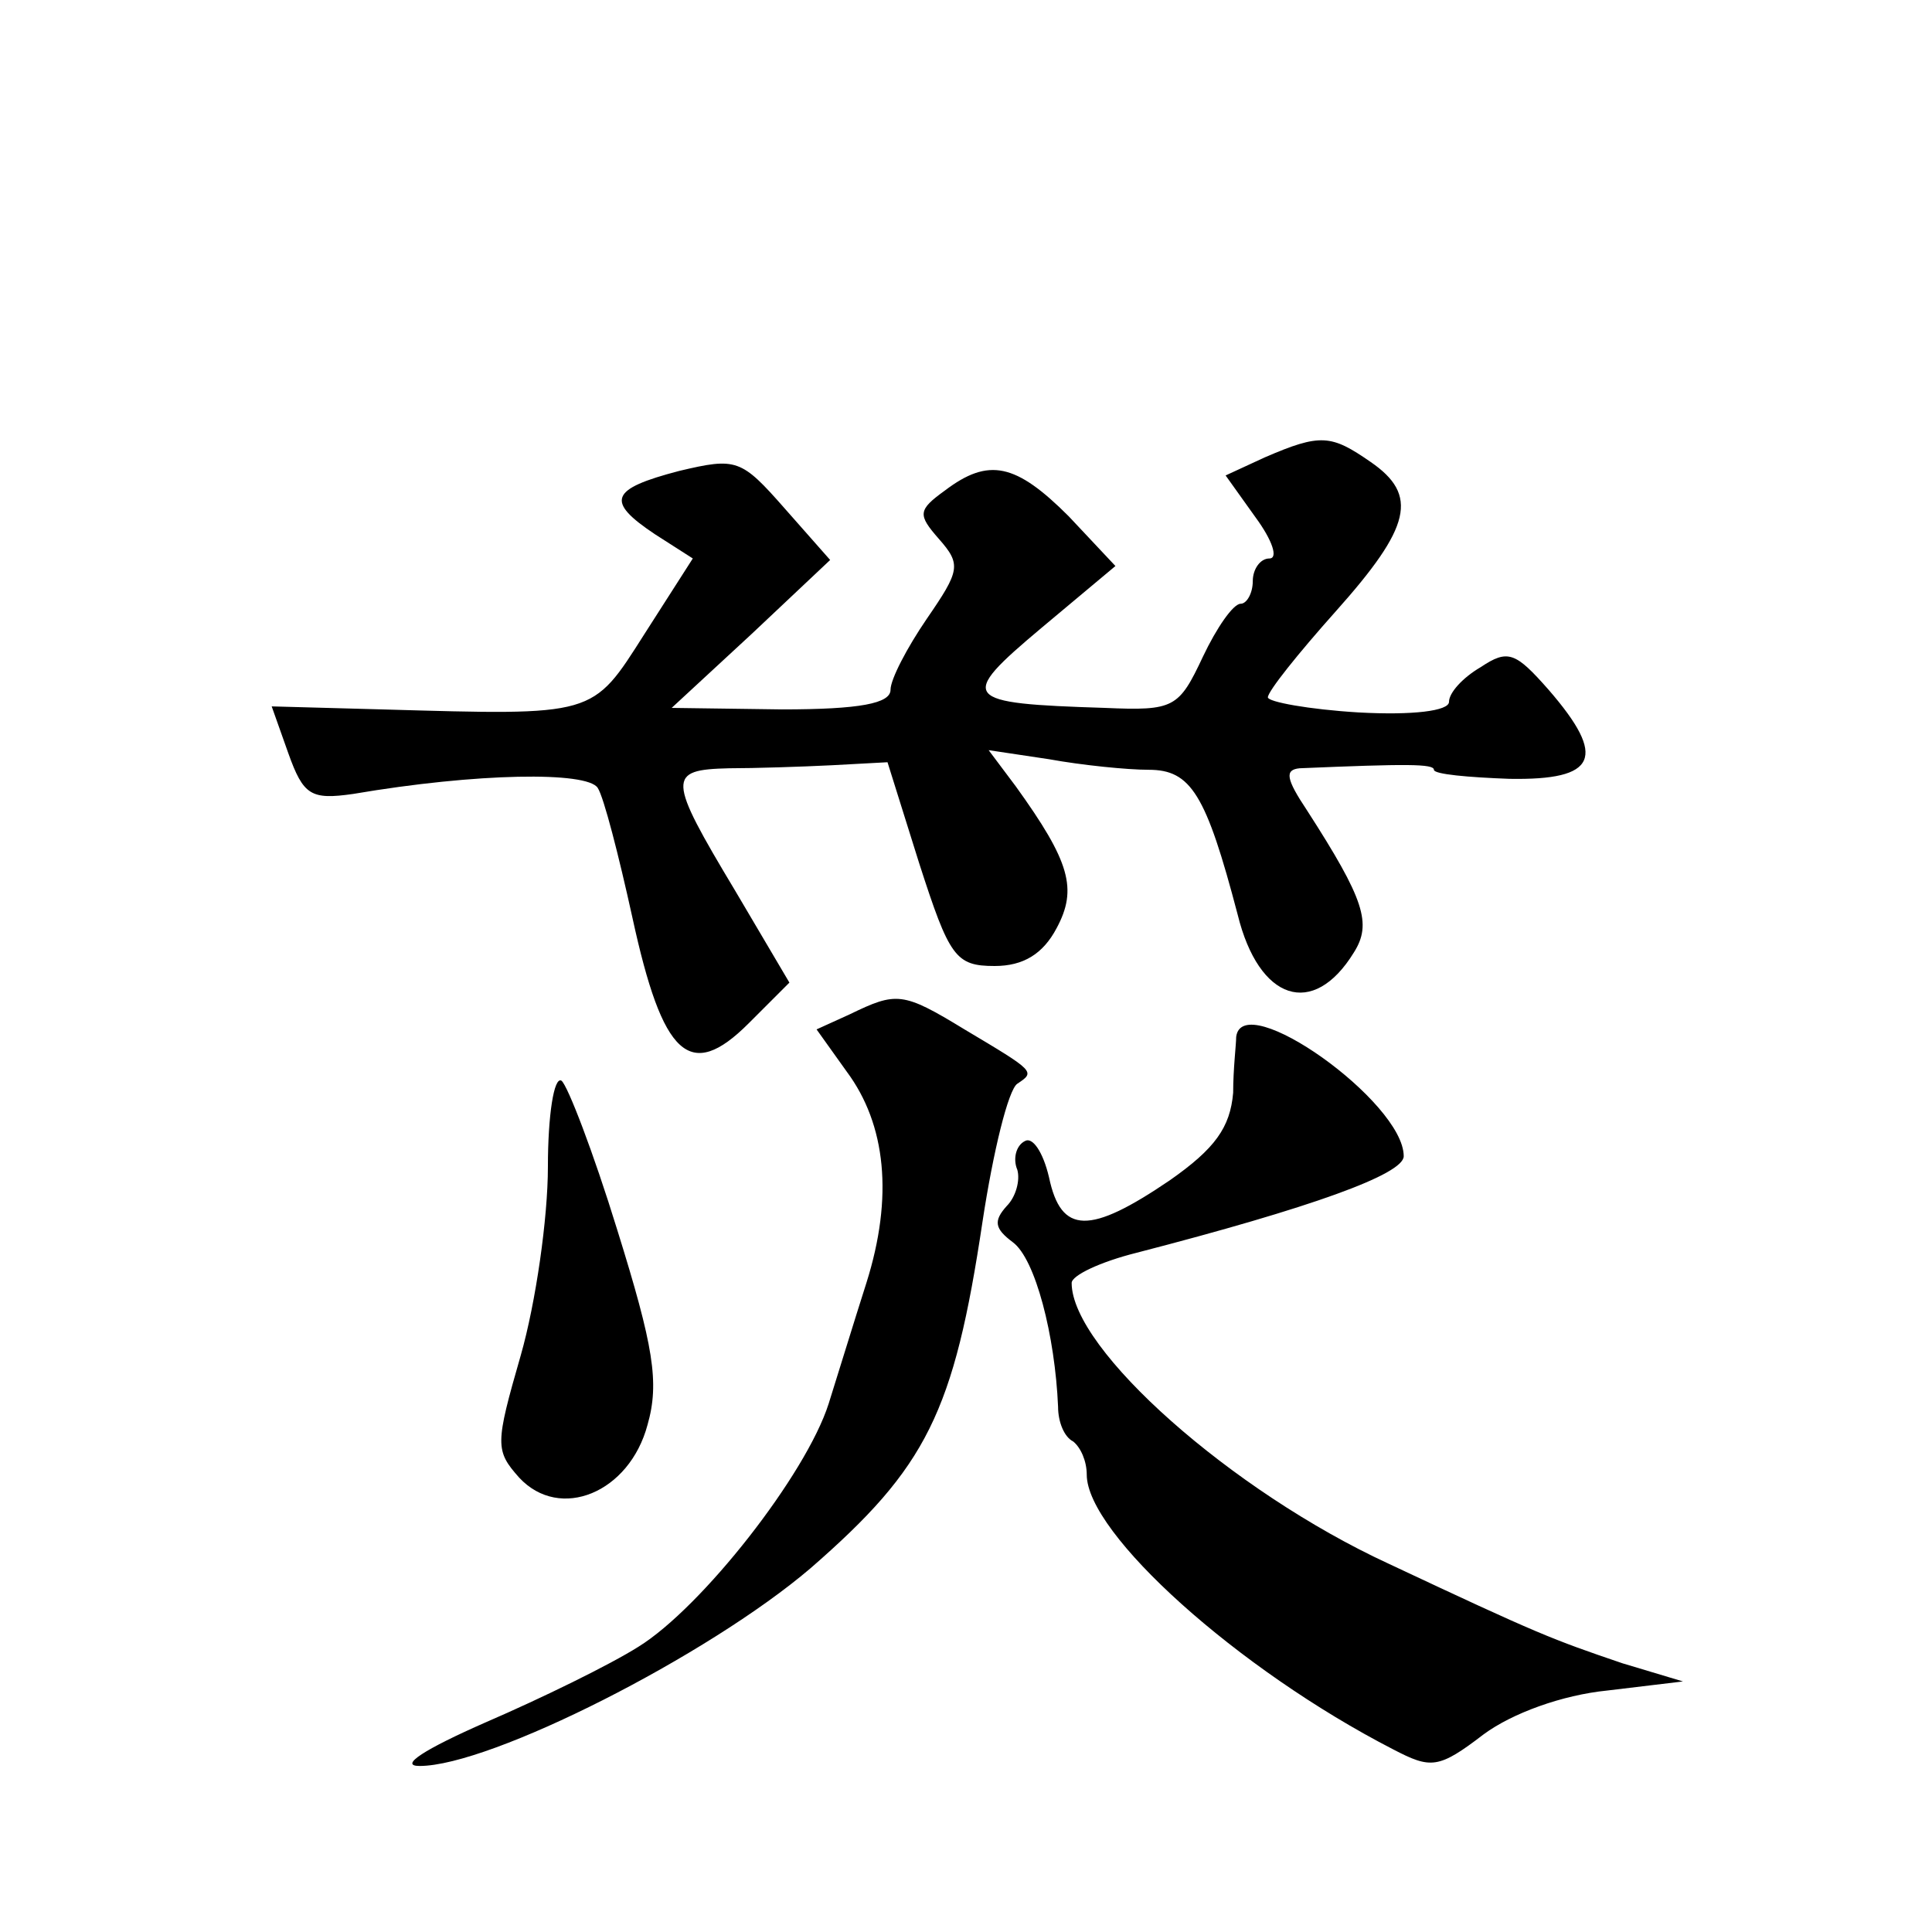
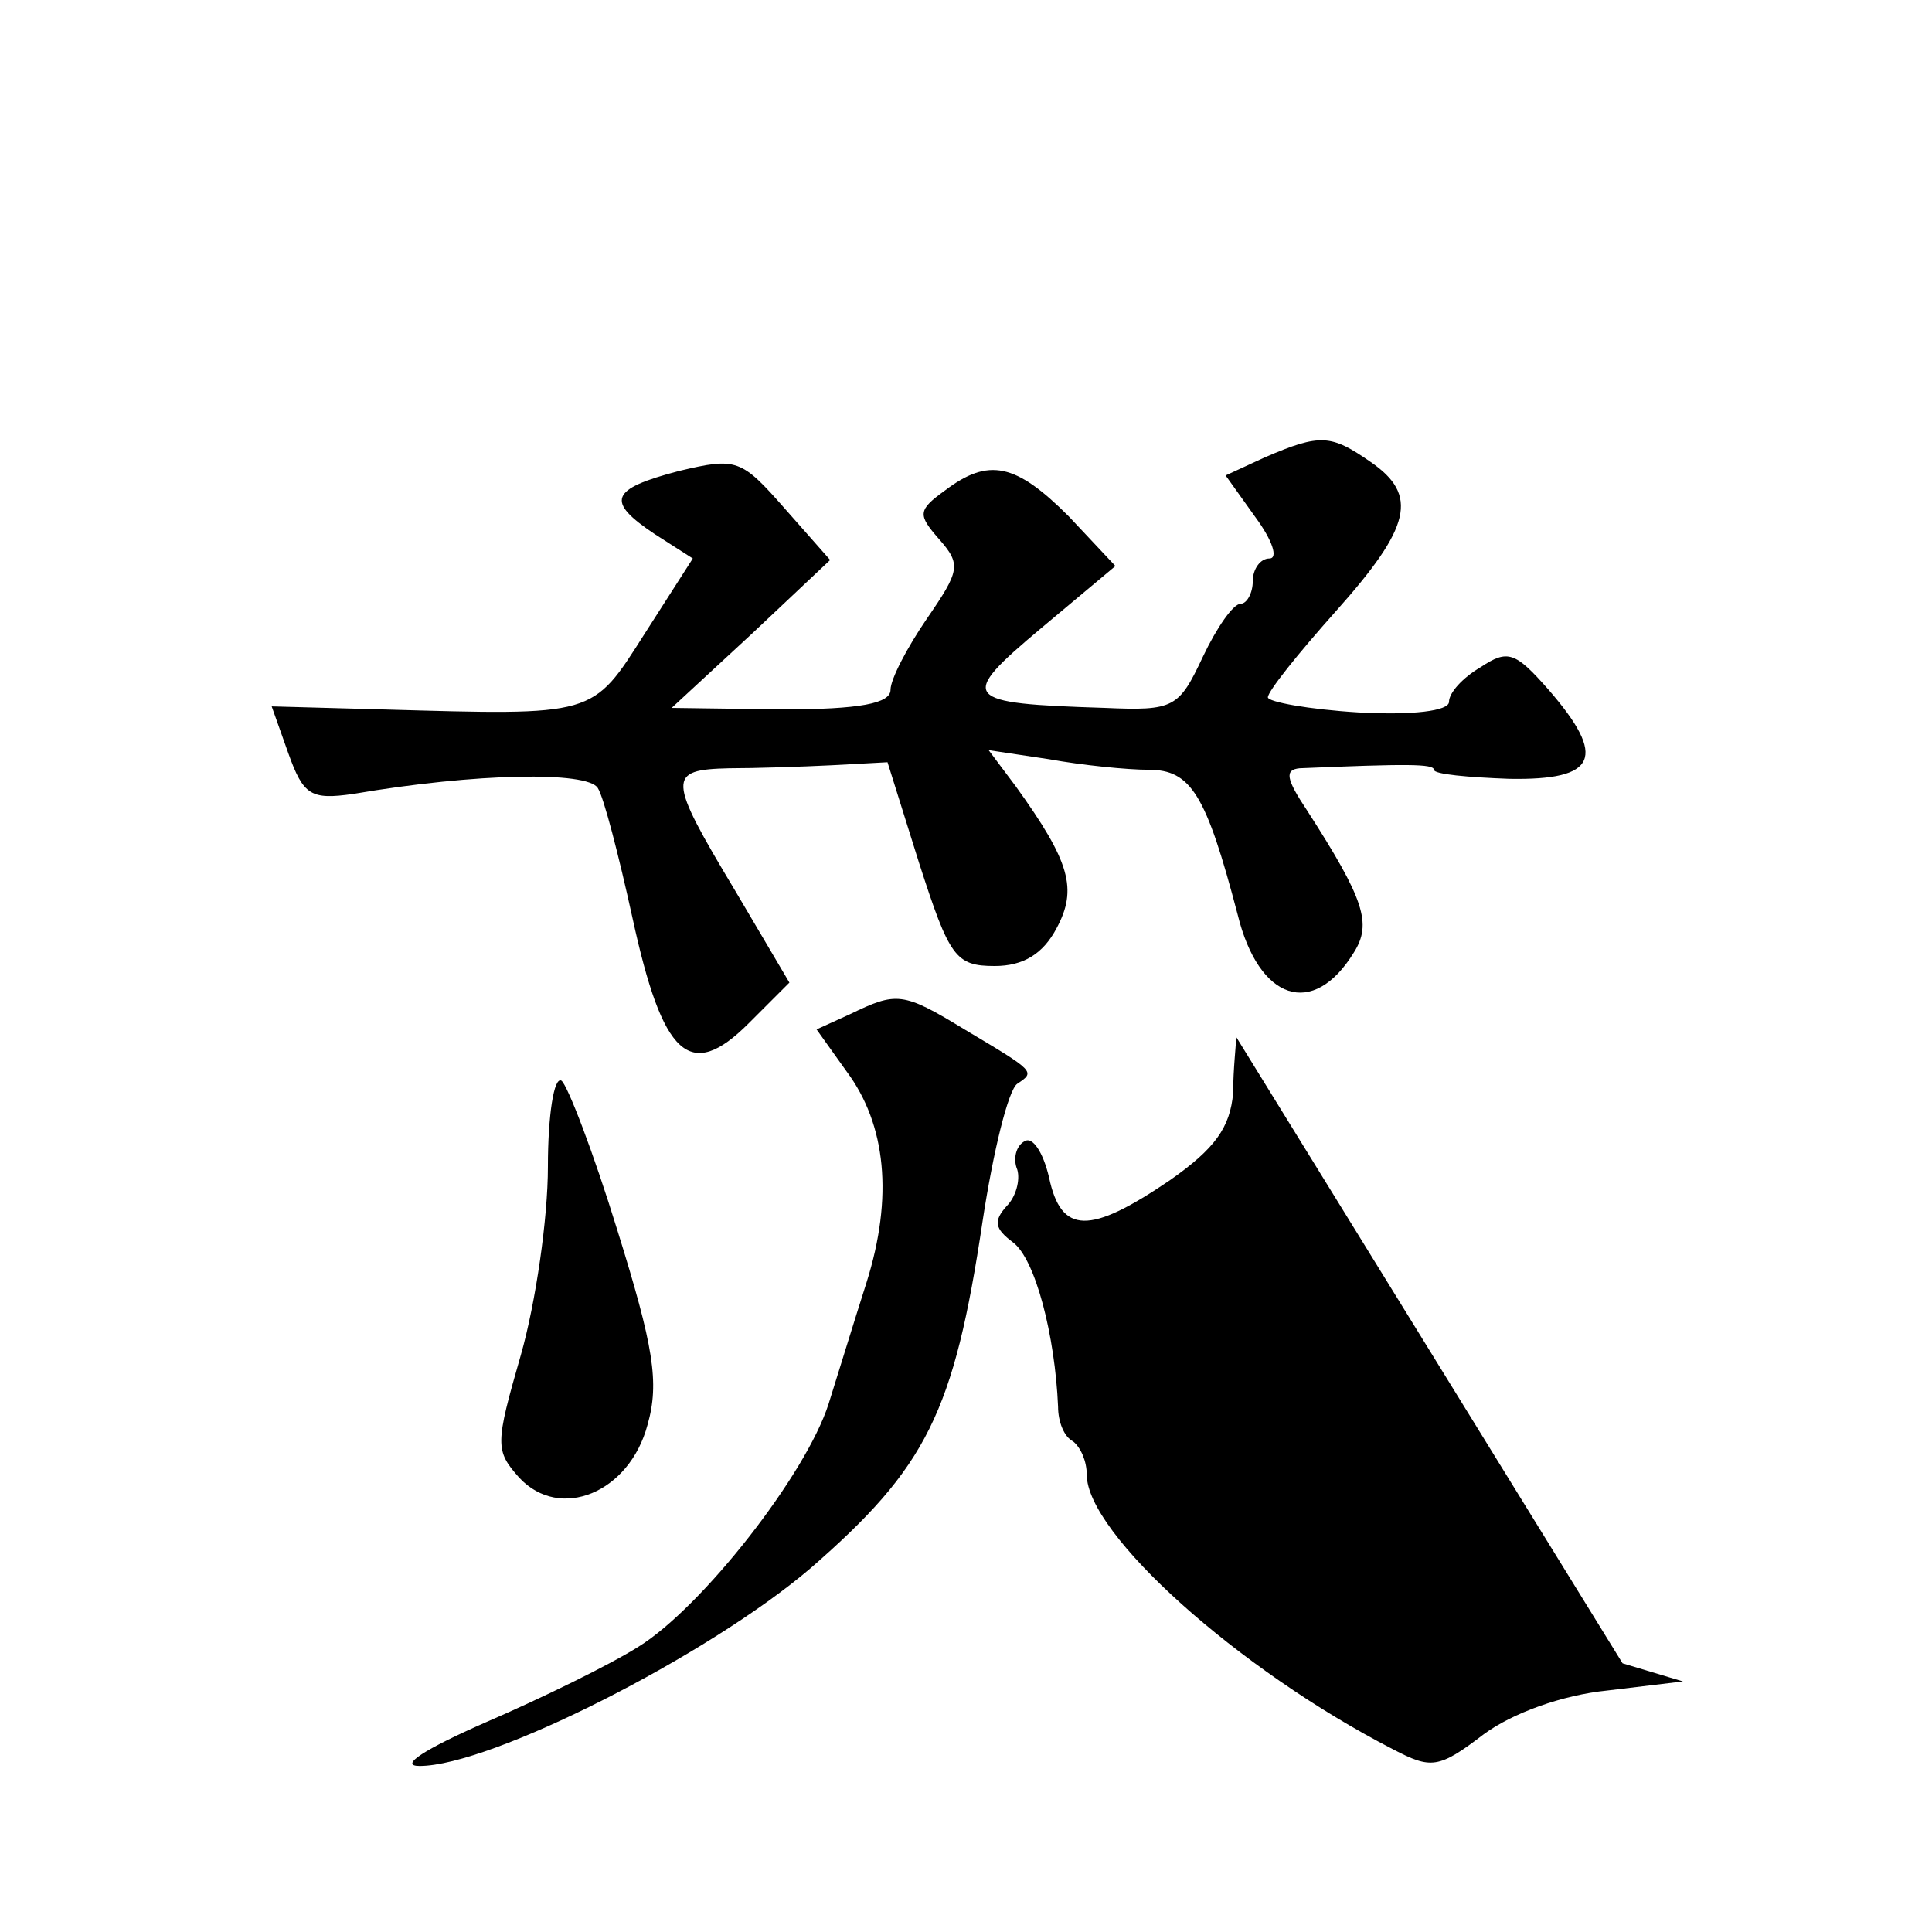
<svg xmlns="http://www.w3.org/2000/svg" version="1.0" width="128pt" height="128pt" viewBox="0 0 128 128" preserveAspectRatio="xMidYMid meet">
  <g transform="translate(0,128) scale(0.1,-0.1)" fill="#0" stroke="none">
-     <path d="M838 977 l-26 -12 20 -28 c11 -15 15 -27 9 -27 -6 0 -11 -7 -11 -15 0 -8 -4 -15 -8 -15 -5 0 -16 -16 -25 -35 -16 -34 -19 -36 -65 -34 -95 3 -98 6 -42 53 l49 41 -31 33 c-35 35 -53 39 -82 17 -18 -13 -18 -16 -4 -32 15 -17 14 -21 -8 -53 -13 -19 -24 -40 -24 -47 0 -9 -20 -13 -72 -13 l-73 1 53 49 52 49 -30 34 c-29 33 -32 34 -70 25 -46 -12 -49 -20 -16 -42 l25 -16 -32 -50 c-35 -55 -32 -54 -174 -50 l-73 2 11 -31 c10 -28 15 -31 43 -27 82 14 155 15 162 4 4 -6 14 -45 23 -86 20 -92 38 -109 77 -70 l27 27 -36 61 c-45 75 -45 80 -4 81 17 0 48 1 68 2 l37 2 21 -67 c20 -62 24 -68 50 -68 19 0 32 8 41 25 14 26 9 44 -27 94 l-18 24 40 -6 c22 -4 52 -7 66 -7 28 0 38 -16 59 -96 14 -57 50 -69 77 -25 12 19 7 35 -31 94 -14 21 -15 27 -5 28 71 3 89 3 89 -1 0 -3 23 -5 50 -6 58 -1 65 14 26 59 -22 25 -27 27 -45 15 -12 -7 -21 -17 -21 -23 0 -6 -24 -9 -60 -7 -33 2 -60 7 -60 10 0 4 20 29 45 57 50 56 55 77 23 99 -26 18 -33 19 -70 3z M563 608 l-22 -10 20 -28 c26 -35 31 -83 13 -140 -8 -25 -19 -61 -25 -80 -15 -47 -84 -135 -126 -161 -19 -12 -64 -34 -101 -50 -41 -18 -58 -29 -44 -29 47 0 191 73 259 131 77 67 95 103 114 230 7 46 17 87 23 91 12 8 12 8 -35 36 -41 25 -45 25 -76 10z M819 593 c0 -5 -2 -21 -2 -37 -2 -23 -12 -37 -42 -58 -53 -36 -72 -36 -80 2 -4 17 -11 27 -16 24 -6 -3 -8 -12 -5 -19 2 -7 -1 -18 -7 -24 -9 -10 -8 -15 4 -24 15 -11 28 -62 30 -109 0 -10 4 -20 10 -23 5 -4 9 -13 9 -22 0 -39 100 -129 203 -182 25 -13 30 -13 60 10 19 14 52 26 82 29 l50 6 -40 12 c-47 16 -55 19 -155 66 -104 48 -210 142 -210 186 0 5 19 14 43 20 116 30 177 52 177 64 0 36 -107 112 -111 79z M363 507 c0 -34 -8 -90 -18 -125 -17 -59 -17 -63 -1 -81 27 -29 73 -10 85 35 8 28 4 52 -20 129 -16 52 -33 96 -37 99 -5 3 -9 -23 -9 -57z" />
+     <path d="M838 977 l-26 -12 20 -28 c11 -15 15 -27 9 -27 -6 0 -11 -7 -11 -15 0 -8 -4 -15 -8 -15 -5 0 -16 -16 -25 -35 -16 -34 -19 -36 -65 -34 -95 3 -98 6 -42 53 l49 41 -31 33 c-35 35 -53 39 -82 17 -18 -13 -18 -16 -4 -32 15 -17 14 -21 -8 -53 -13 -19 -24 -40 -24 -47 0 -9 -20 -13 -72 -13 l-73 1 53 49 52 49 -30 34 c-29 33 -32 34 -70 25 -46 -12 -49 -20 -16 -42 l25 -16 -32 -50 c-35 -55 -32 -54 -174 -50 l-73 2 11 -31 c10 -28 15 -31 43 -27 82 14 155 15 162 4 4 -6 14 -45 23 -86 20 -92 38 -109 77 -70 l27 27 -36 61 c-45 75 -45 80 -4 81 17 0 48 1 68 2 l37 2 21 -67 c20 -62 24 -68 50 -68 19 0 32 8 41 25 14 26 9 44 -27 94 l-18 24 40 -6 c22 -4 52 -7 66 -7 28 0 38 -16 59 -96 14 -57 50 -69 77 -25 12 19 7 35 -31 94 -14 21 -15 27 -5 28 71 3 89 3 89 -1 0 -3 23 -5 50 -6 58 -1 65 14 26 59 -22 25 -27 27 -45 15 -12 -7 -21 -17 -21 -23 0 -6 -24 -9 -60 -7 -33 2 -60 7 -60 10 0 4 20 29 45 57 50 56 55 77 23 99 -26 18 -33 19 -70 3z M563 608 l-22 -10 20 -28 c26 -35 31 -83 13 -140 -8 -25 -19 -61 -25 -80 -15 -47 -84 -135 -126 -161 -19 -12 -64 -34 -101 -50 -41 -18 -58 -29 -44 -29 47 0 191 73 259 131 77 67 95 103 114 230 7 46 17 87 23 91 12 8 12 8 -35 36 -41 25 -45 25 -76 10z M819 593 c0 -5 -2 -21 -2 -37 -2 -23 -12 -37 -42 -58 -53 -36 -72 -36 -80 2 -4 17 -11 27 -16 24 -6 -3 -8 -12 -5 -19 2 -7 -1 -18 -7 -24 -9 -10 -8 -15 4 -24 15 -11 28 -62 30 -109 0 -10 4 -20 10 -23 5 -4 9 -13 9 -22 0 -39 100 -129 203 -182 25 -13 30 -13 60 10 19 14 52 26 82 29 l50 6 -40 12 z M363 507 c0 -34 -8 -90 -18 -125 -17 -59 -17 -63 -1 -81 27 -29 73 -10 85 35 8 28 4 52 -20 129 -16 52 -33 96 -37 99 -5 3 -9 -23 -9 -57z" />
  </g>
</svg>